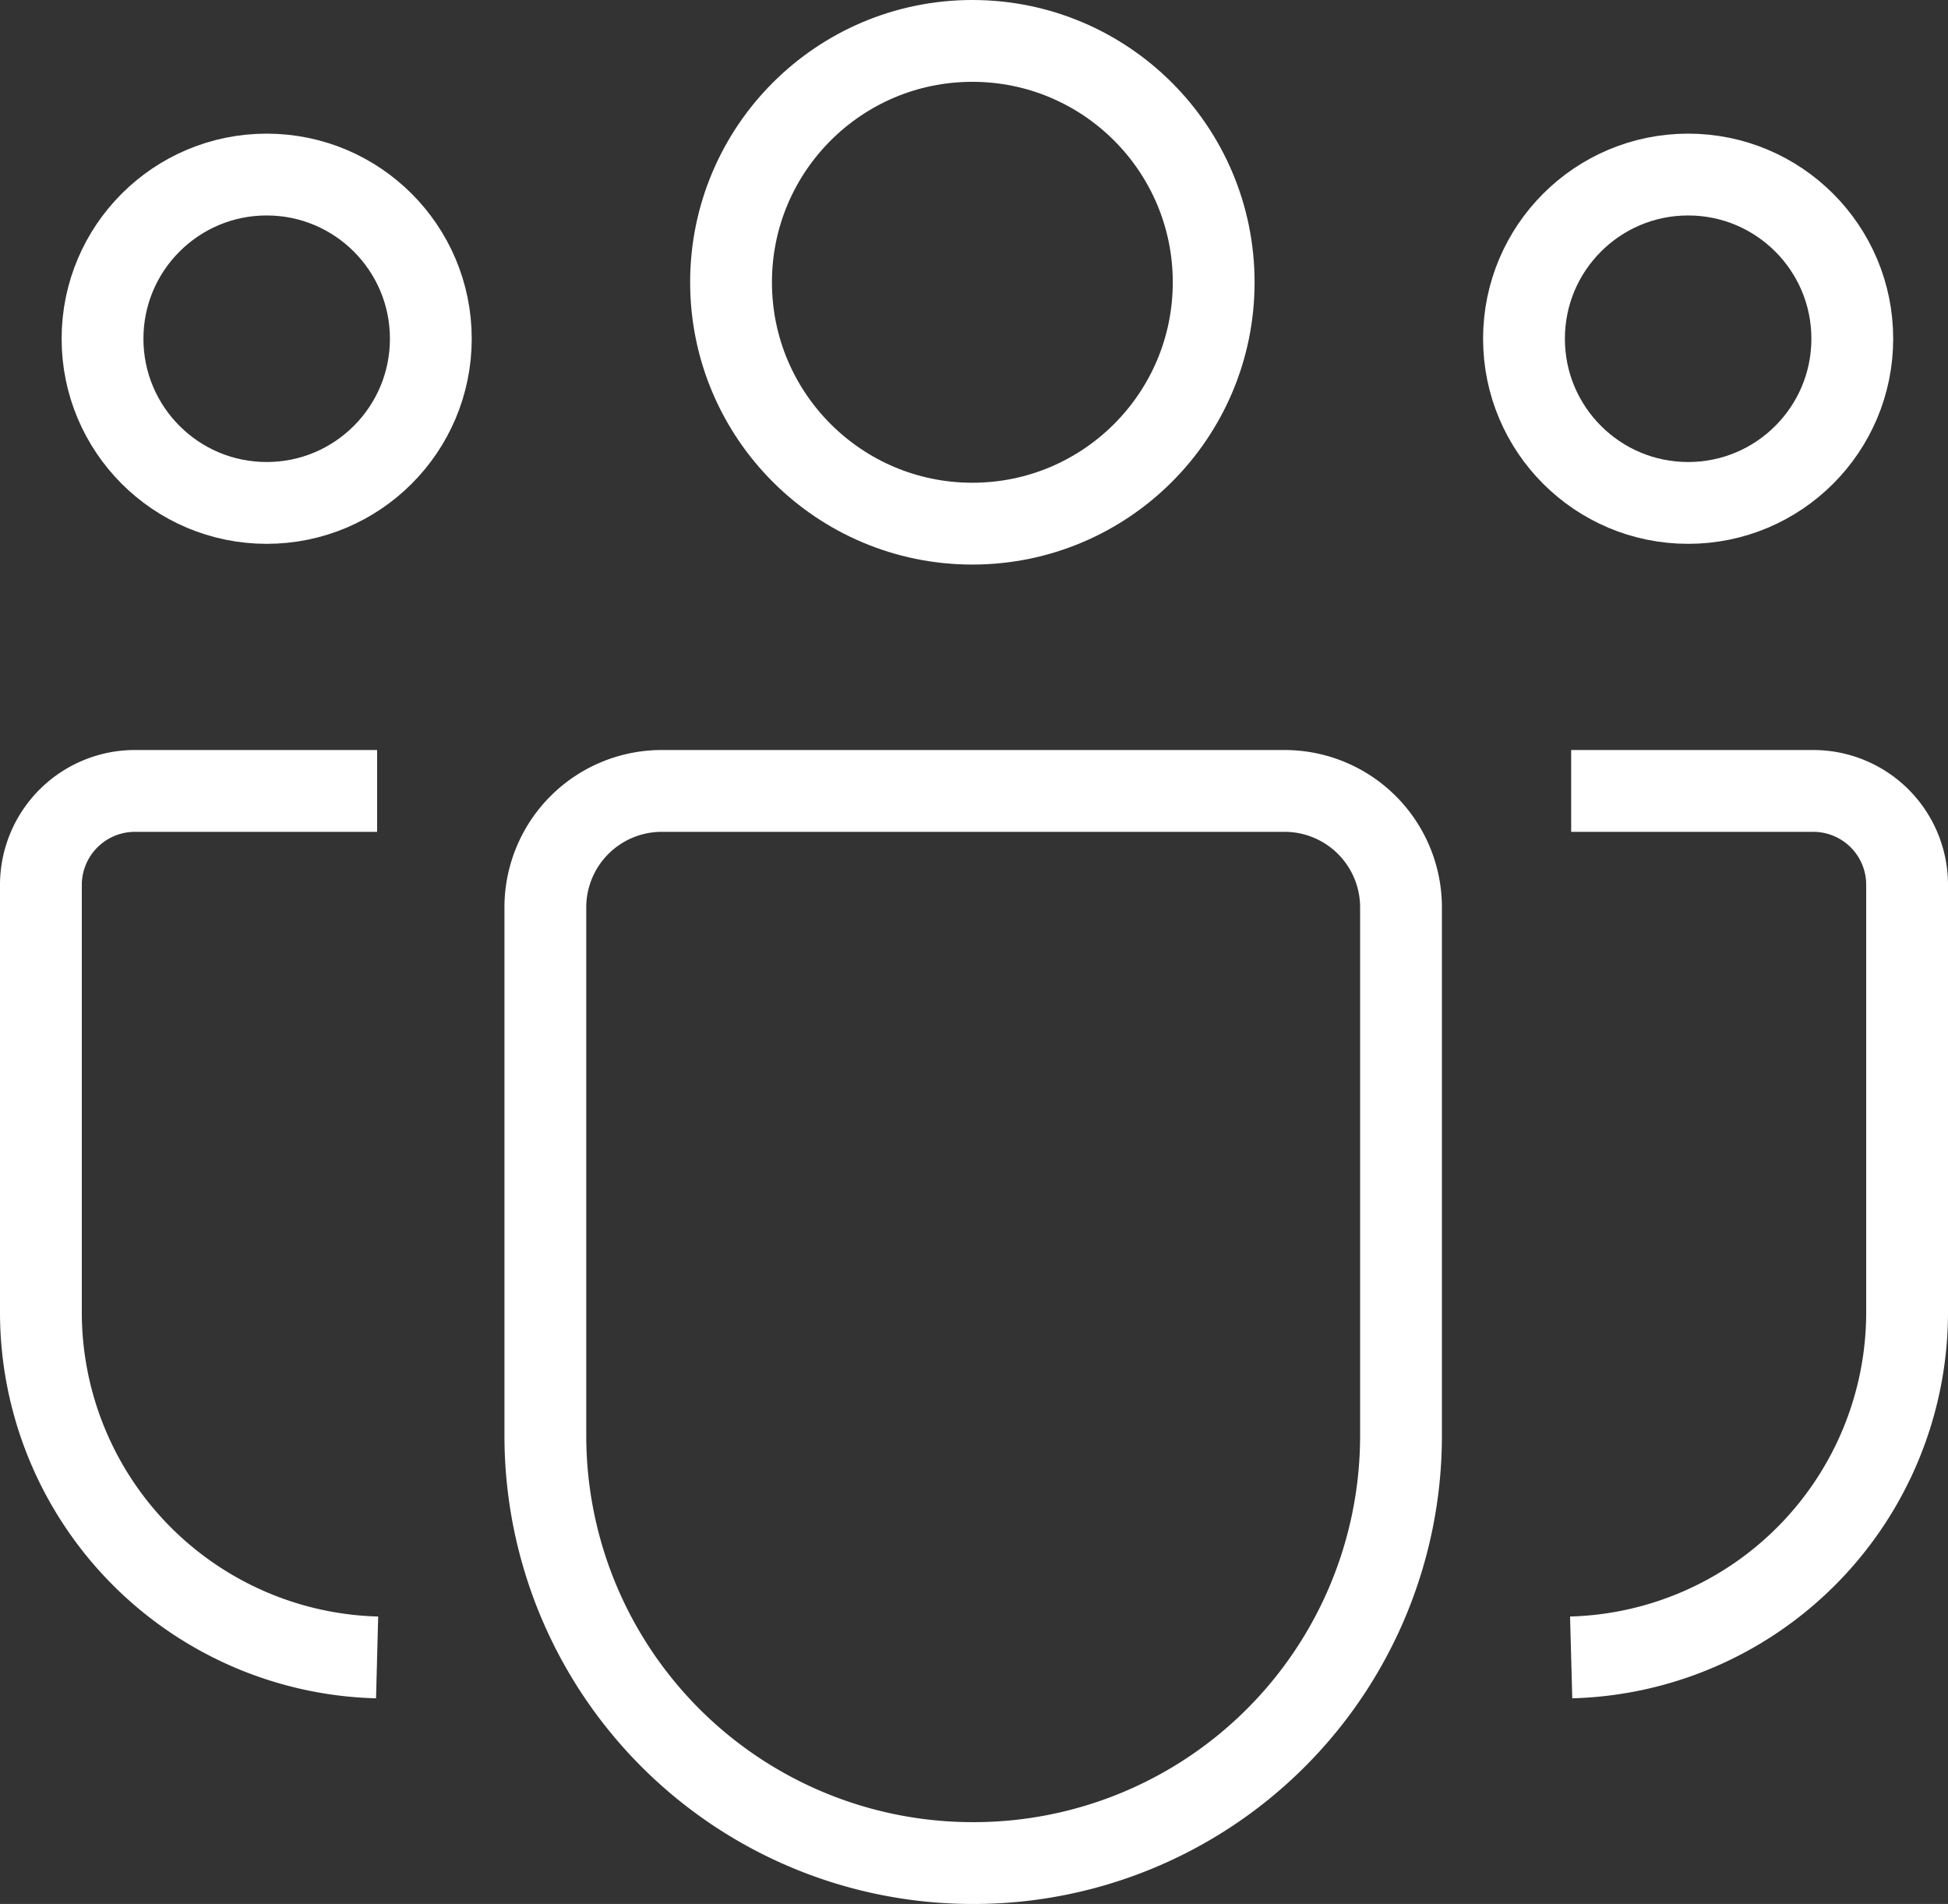
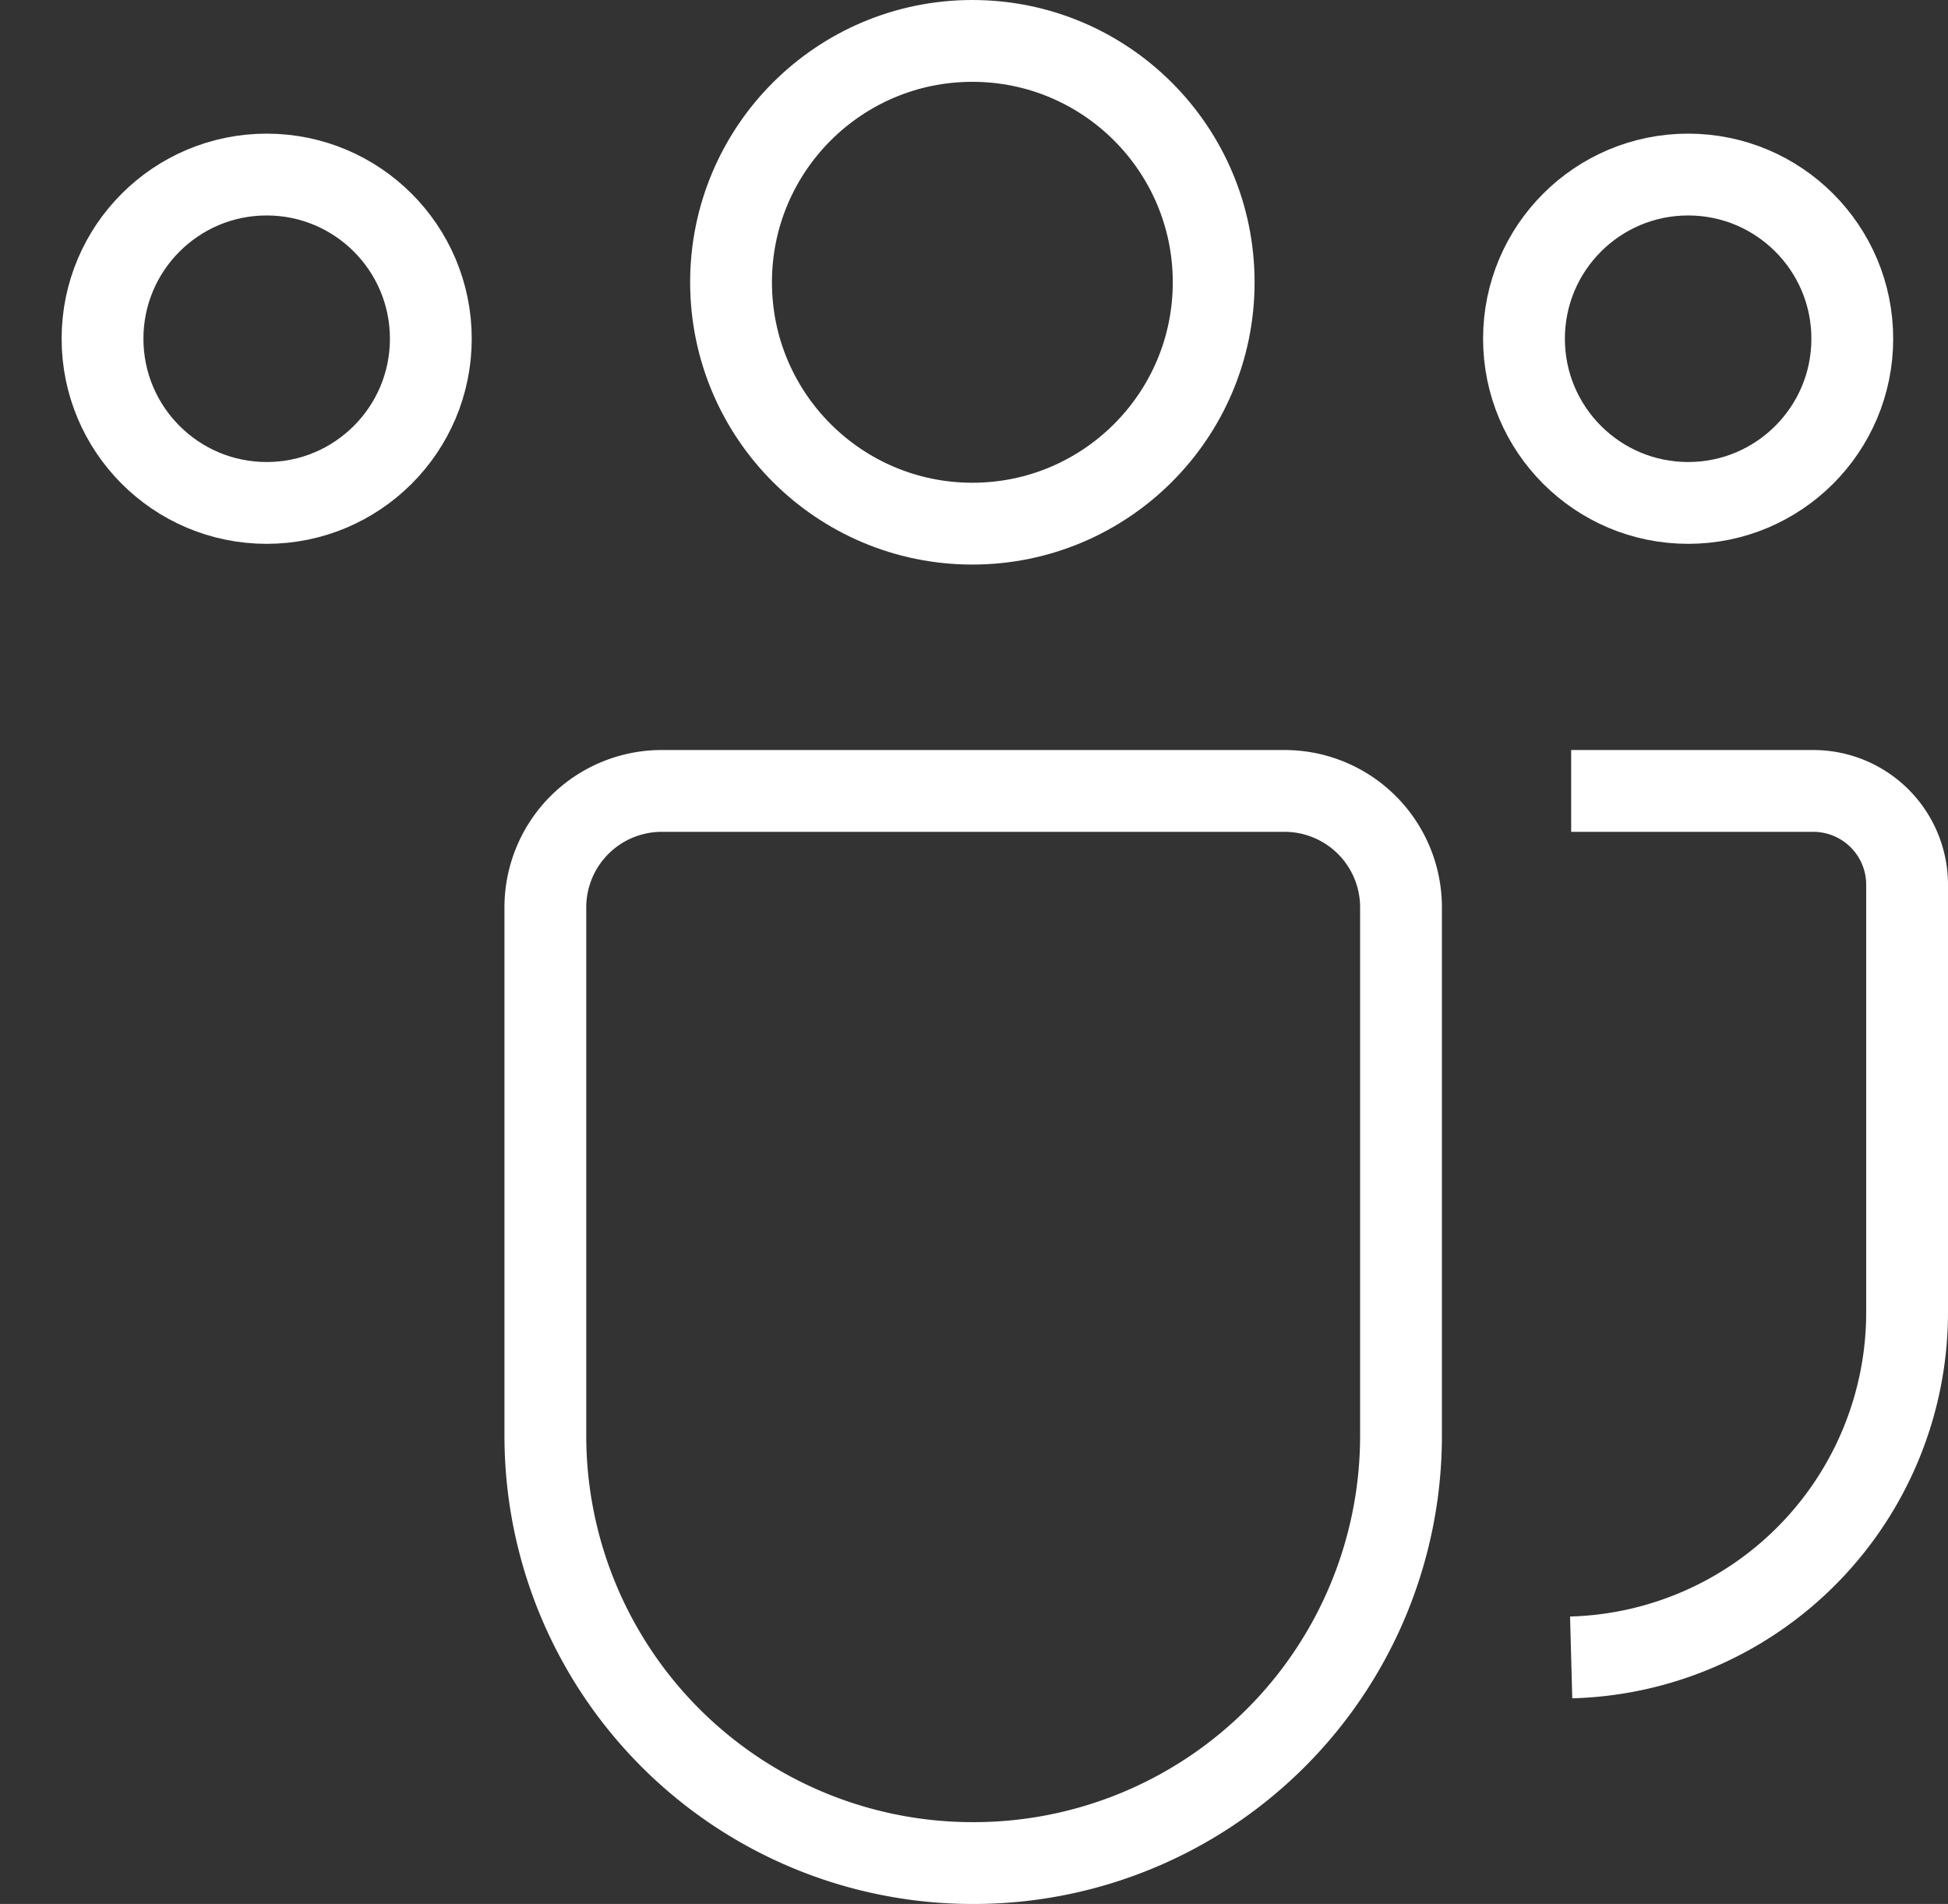
<svg xmlns="http://www.w3.org/2000/svg" viewBox="0 0 71.44 69.81">
  <rect x="0" y="0" width="71.44" height="69.81" fill="#333333" stroke="none" />
  <defs>
    <style>.cls-1{fill:none;stroke:#FFFFFF;stroke-miterlimit:10;stroke-width:3px;}</style>
  </defs>
  <g id="Capa_2" data-name="Capa 2">
    <g id="Capa_1-2" data-name="Capa 1">
      <path class="cls-1" d="M24.31,29h22.8a4.27,4.27,0,0,1,4.27,4.27v19.4A15.67,15.67,0,0,1,35.71,68.31h0A15.67,15.67,0,0,1,20,52.65V33.25A4.27,4.27,0,0,1,24.31,29Z" />
-       <path class="cls-1" d="M13.83,29H5A3.45,3.45,0,0,0,1.5,32.43V48.12A12.66,12.66,0,0,0,13.83,60.77" />
      <path class="cls-1" d="M57.62,29h8.87a3.44,3.44,0,0,1,3.45,3.45V48.12A12.66,12.66,0,0,1,57.62,60.77" />
      <circle class="cls-1" cx="35.66" cy="10.35" r="8.85" />
      <circle class="cls-1" cx="9.78" cy="12.42" r="6.02" />
      <circle class="cls-1" cx="61.91" cy="12.42" r="6.02" />
    </g>
  </g>
</svg>